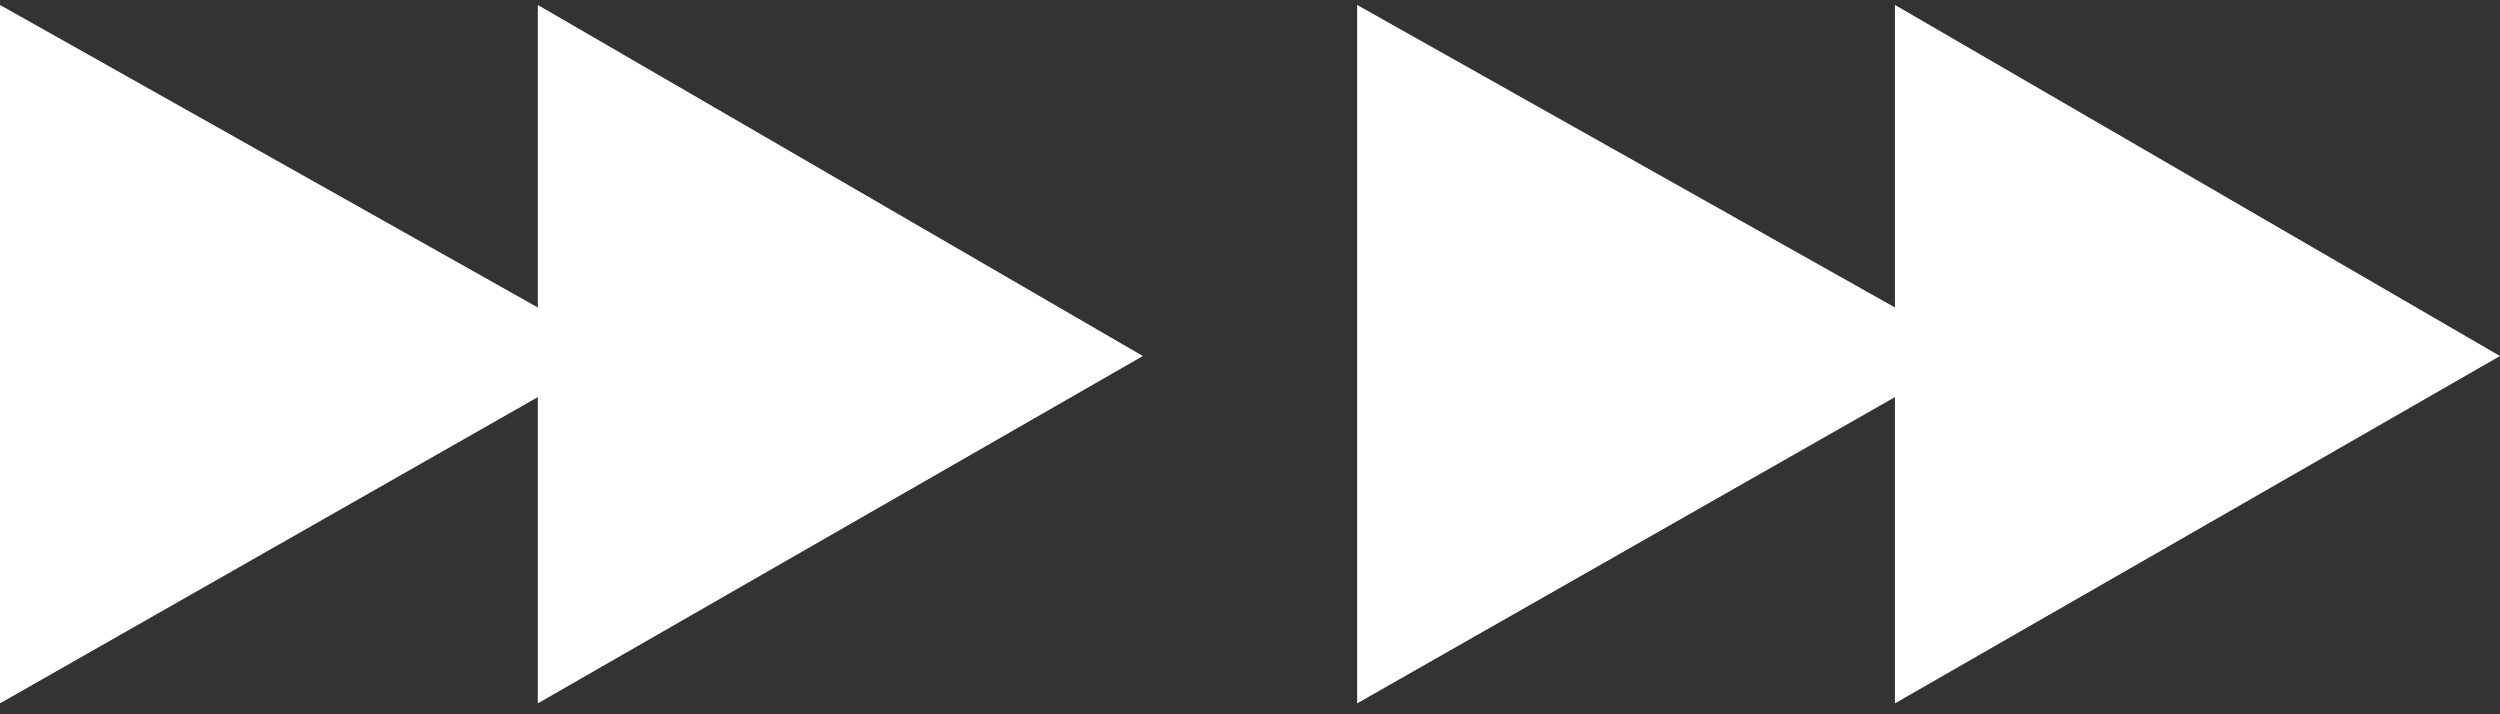
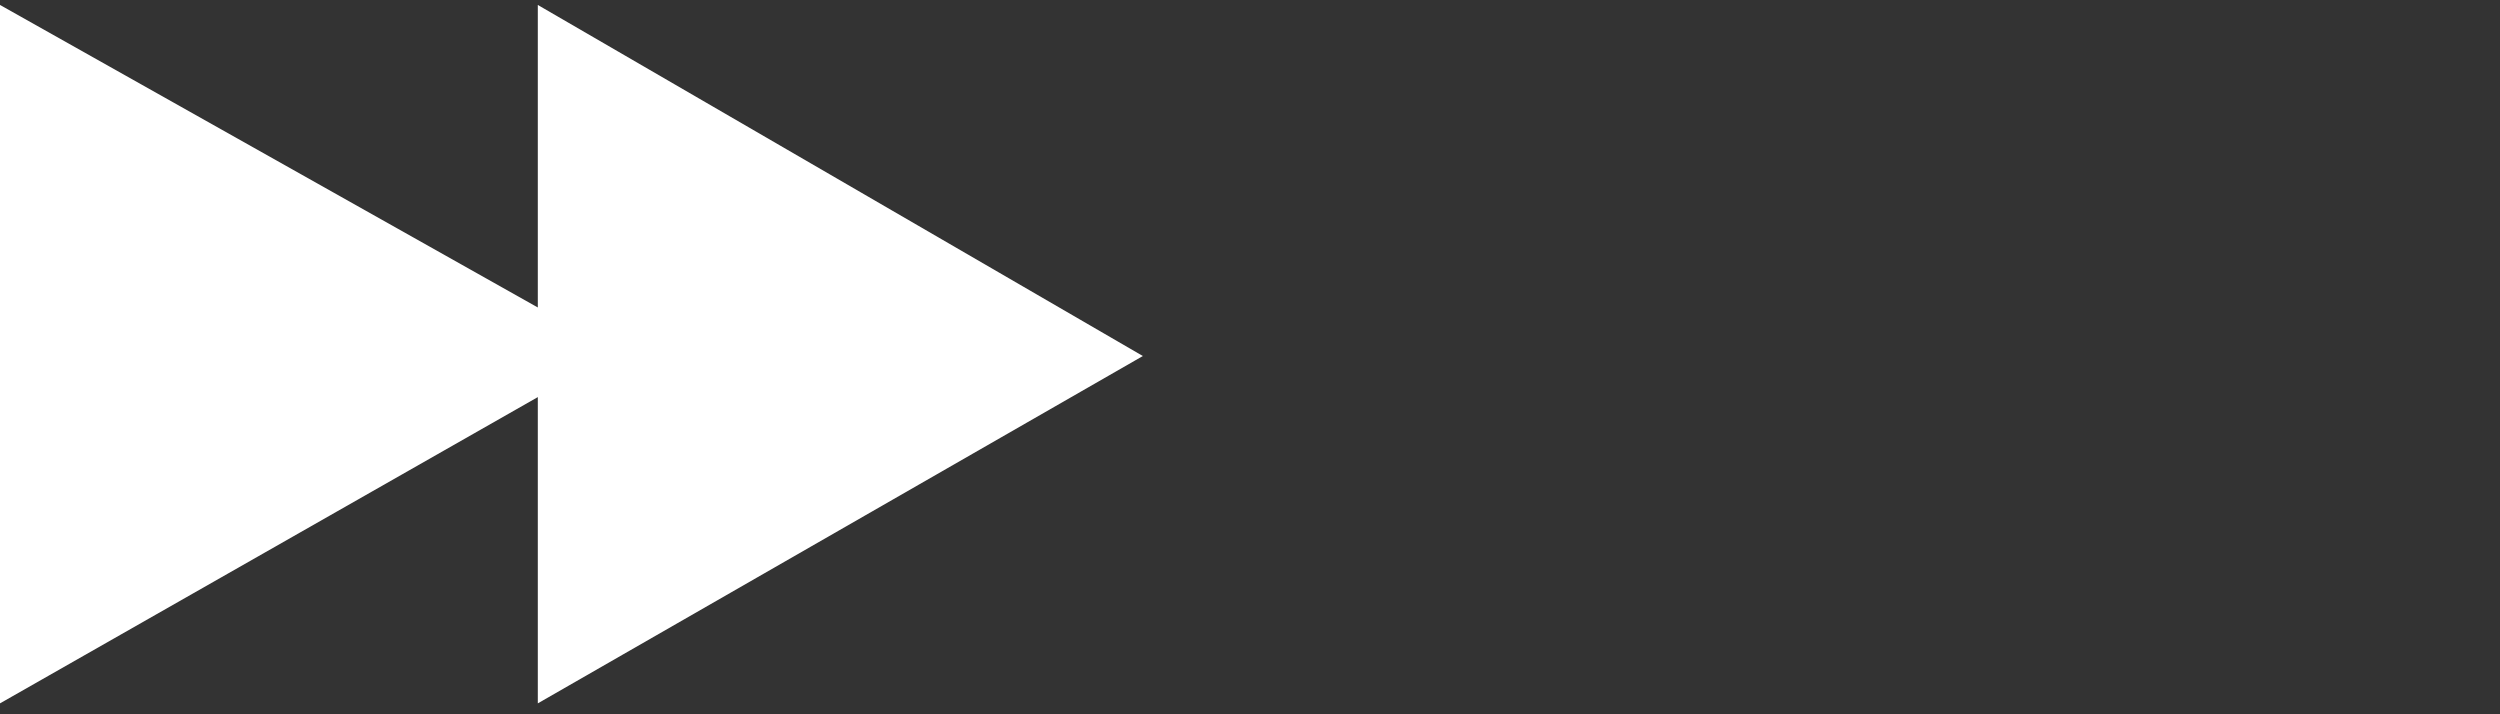
<svg xmlns="http://www.w3.org/2000/svg" width="210" height="60" viewBox="0 0 210 60" fill="none">
  <rect x="0" y="0" width="210" height="60" fill="#333333" stroke="none" />
  <path d="M0 59.083V0.416L45.176 25.828V0.416L96 29.906L45.176 59.083V33.357L0 59.083Z" fill="white" />
-   <path d="M114 59.083V0.416L159.176 25.828V0.416L210 29.906L159.176 59.083V33.357L114 59.083Z" fill="white" />
</svg>